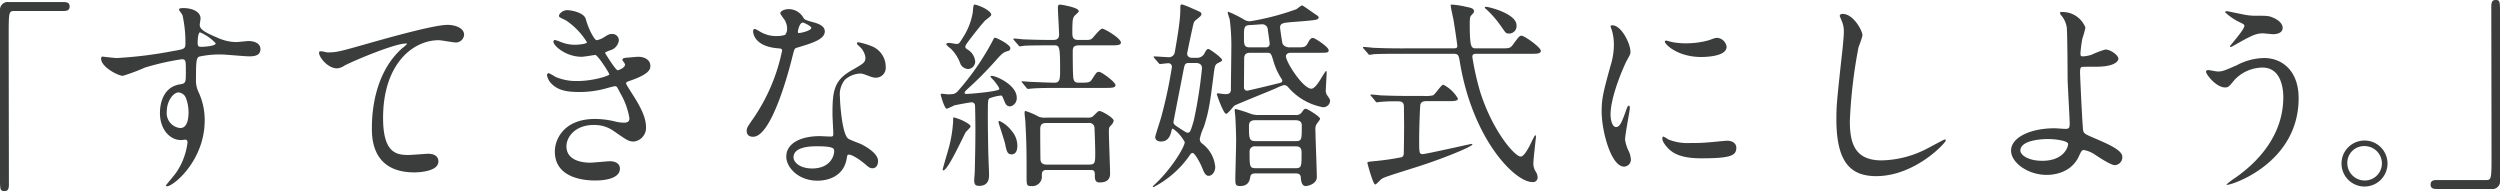
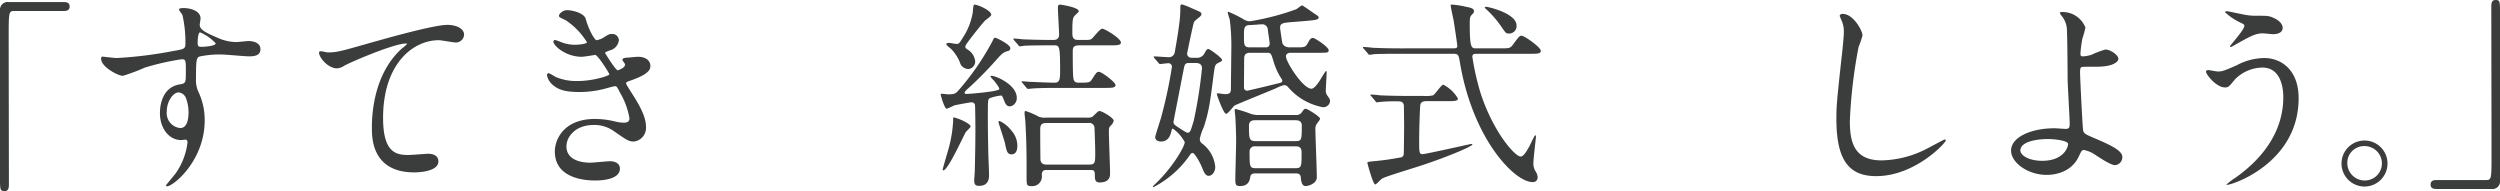
<svg xmlns="http://www.w3.org/2000/svg" width="152.29mm" height="11.638mm" viewBox="0 0 431.687 32.989">
  <title>アセット 1</title>
  <g id="レイヤー_2" data-name="レイヤー 2">
    <g id="レイヤー_1-2" data-name="レイヤー 1">
      <path d="M11.021.358c.68,0,1.001.215,1.001.751,0,.537-.286.788-1.001.788H2.469c-.967,0-.967.214-.967,4.508,0,4.007.036,21.789.036,25.439,0,.822-.179,1.145-.751,1.145C0,32.989,0,32.739,0,30.627V1.825A1.343,1.343,0,0,1,1.538.358Z" fill="#3b3c3c" />
      <path d="M20.212,10.018a72.369,72.369,0,0,0,9.732-1.216c1.859-.322,2.074-.358,2.074-1.288a21.434,21.434,0,0,0-.5-4.866c-.036-.179-.608-.823-.608-1.002,0-.251.537-.251.751-.251,1.574,0,2.97.644,2.97,1.789,0,.179-.143.931-.143,1.109,0,.823,1.038,1.359,3.148,2.254a7.879,7.879,0,0,0,3.149.716c.357,0,1.86-.179,2.147-.179.464,0,2.039.144,2.039,1.396,0,.93-.681,1.252-1.933,1.252-.752,0-4.079-.322-4.758-.322a16.648,16.648,0,0,0-3.865.358c-.501.214-.572.715-.572,3.863a4.679,4.679,0,0,0,.465,2.326,11.343,11.343,0,0,1,1.038,4.83c0,6.941-5.402,11.379-6.512,11.379-.071,0-.18-.037-.18-.145,0-.07,1.468-1.787,1.718-2.146a11.629,11.629,0,0,0,2.004-5.26c0-.107,0-.5-.358-.5-.106,0-.643.072-.751.072-1.933,0-3.649-1.826-3.649-4.688,0-.465,0-4.402,3.471-4.938,1.002-.144,1.002-.357,1.002-2.183,0-1.932,0-2.147-.716-2.147a44.375,44.375,0,0,0-6.333,1.431,33.363,33.363,0,0,1-3.828,1.432c-.787,0-3.757-1.503-3.757-2.97,0-.143.071-.322.179-.357C17.993,9.804,19.711,10.018,20.212,10.018ZM30.838,15.958c-.893,0-2.039,1.467-2.039,3.292a2.593,2.593,0,0,0,2.326,2.861c1.395,0,1.431-2.147,1.431-2.719a6.963,6.963,0,0,0-.465-2.505A1.515,1.515,0,0,0,30.838,15.958Zm3.292-8.551c0,.572.144.679.645.679.142,0,2.469-.071,2.469-.608a7.762,7.762,0,0,0-2.72-1.897C34.273,5.653,34.13,6.476,34.13,7.407Z" fill="#3b3c3c" />
      <path d="M56.559,9.052c1.539,0,2.075-.143,6.977-1.538,3.185-.895,11.343-3.22,13.739-3.22,1.253,0,2.863.5,2.863,1.717A1.421,1.421,0,0,1,78.707,7.335c-.466,0-2.505-.394-2.935-.394-4.544,0-9.624,4.186-9.624,13.416,0,6.012,2.254,6.404,4.365,6.404.537,0,3.112-.213,3.399-.213,1.108,0,1.789.465,1.789,1.324,0,1.895-3.937,1.895-4.151,1.895-7.334,0-7.334-5.975-7.334-7.656,0-1.574.036-9.159,5.224-13.775a6.406,6.406,0,0,0,.858-.751c0-.072-.144-.072-.215-.072-2.039,0-9.481,3.184-10.626,3.828a2.587,2.587,0,0,1-1.253.465c-1.789,0-3.471-2.397-3.041-2.898C55.307,8.73,56.381,9.052,56.559,9.052Z" fill="#3b3c3c" />
      <path d="M101.138,3.256c.608,2.183,1.61,3.686,1.86,3.686a3.342,3.342,0,0,0,1.395-.572c.717-.43.824-.501,1.253-.501a1.116,1.116,0,0,1,1.217,1.073,2.041,2.041,0,0,1-1.538,1.753c-.107.036-.859.322-.859.429.251.43,1.86,3.006,2.183,3.006.143,0,1.288-.394,1.288-1.002,0-.144-.465-.644-.465-.788,0-.286.357-.322.501-.357,1.287-.107,2.004-.179,2.218-.179,1.181,0,2.111.572,2.111,1.574,0,.501-.071,1.324-3.148,2.433-.931.322-1.038.395-1.038.537,0,.18.036.251,1.145,2.004,1.754,2.719,2.29,4.293,2.29,5.618a2.381,2.381,0,0,1-2.075,2.469c-.894,0-1.145-.18-3.47-1.789a5.745,5.745,0,0,0-3.471-1.072c-3.221,0-4.724,2.074-4.724,3.684,0,2.648,3.148,2.826,4.079,2.826.572,0,2.97-.25,3.471-.25.43,0,1.682.144,1.682,1.287,0,2.041-3.757,2.041-4.186,2.041-1.038,0-7.049,0-7.049-5.01,0-2.074,1.538-5.617,6.941-5.617a14.746,14.746,0,0,1,3.435.43,6.585,6.585,0,0,0,1.574.215c.536,0,.931-.18.931-.752a12.72,12.72,0,0,0-1.61-4.401c-.537-1.037-.572-1.145-.894-1.145-.215,0-1.575.394-1.86.465a16.985,16.985,0,0,1-4.294.536c-2.147,0-3.614-.285-4.724-1.358a2.811,2.811,0,0,1-.858-1.539.33.33,0,0,1,.322-.358,9.139,9.139,0,0,1,1.145.644,9.126,9.126,0,0,0,3.757.715c2.826,0,5.546-.93,5.546-1.144,0-.215-2.005-3.364-2.434-3.364-.071,0-1.968.322-2.325.322-2.791,0-4.902-1.932-4.902-2.612a.279.279,0,0,1,.286-.287,7.044,7.044,0,0,1,.931.323,6.548,6.548,0,0,0,2.469.501c.858,0,2.111-.179,2.111-.43a12.262,12.262,0,0,0-3.65-3.792c-1.037-.5-1.181-.536-1.181-.787,0-.358.681-.966,1.395-.966C98.704,1.753,100.815,2.183,101.138,3.256Z" fill="#3b3c3c" />
-       <path d="M135.911,4.902a2.919,2.919,0,0,0-.501-1.575,7.062,7.062,0,0,1-.68-1.002c0-.429.751-.751,1.467-.751a2.908,2.908,0,0,1,2.576,1.575c.179.249.537.393,1.61.679.68.179,2.039.572,2.039,1.575,0,1.359-2.003,2.003-4.901,2.862-.322.107-.358.215-.681,1.467-.429,1.789-3.506,13.883-6.798,13.883-.966,0-1.108-.644-1.108-1.004,0-.5.106-.678,1.181-2.217a32.038,32.038,0,0,0,4.938-11.665c0-.322-.251-.358-.787-.394-4.223-.358-4.223-2.862-4.223-2.898,0-.143.036-.43.251-.43.144,0,.25.036.966.466a5.312,5.312,0,0,0,2.755.751,4.454,4.454,0,0,0,1.574-.215A1.691,1.691,0,0,0,135.911,4.902Zm10.305,22.397c-.466,3.113-3.185,3.9-5.045,3.9-3.399,0-5.402-2.361-5.402-4.15,0-2.326,2.54-3.541,5.76-3.541.287,0,1.61.07,1.86.07.322,0,.502-.035.502-.395,0-.535-.144-2.934-.144-3.434,0-3.936.215-5.832,3.22-7.549,2.219-1.288,2.469-1.395,2.469-2.326a3.142,3.142,0,0,0-1.001-1.825c-.323-.286-.466-.429-.466-.573,0-.107.107-.179.251-.179a11.445,11.445,0,0,1,2.11.608,3.841,3.841,0,0,1,2.612,3.649,1.699,1.699,0,0,1-1.682,1.861,2.467,2.467,0,0,1-.823-.143c-1.359-.501-1.503-.572-1.932-.572a4.283,4.283,0,0,0-2.612,1.073,4.036,4.036,0,0,0-.858,2.97c0,.894.357,6.439,1.432,7.193.321.25,2.003.82,2.325,1,.751.395,2.826,1.539,2.826,2.863,0,.608-.25,1.252-.966,1.252-.358,0-.573-.107-1.109-.572-.966-.859-2.612-1.967-3.112-1.754C146.287,26.799,146.287,26.942,146.216,27.299Zm-5.152-2.039c-.823,0-4.043,0-4.043,1.897,0,.859,1.073,1.932,3.22,1.932,3.471,0,3.972-2.719,3.757-3.291C143.818,25.26,141.887,25.26,141.063,25.26Zm-.966-20.466c0-.251-1.253-.894-1.468-.894-.607,0-.858,1.467-.858,1.575a.387.387,0,0,0,.071.214C137.95,5.796,140.098,5.332,140.098,4.794Z" fill="#3b3c3c" />
      <path d="M174.353,18.366c-.52,0-.762-.484-.865-.762-.417-1.005-.451-1.11-.625-1.11a7.763,7.763,0,0,0-2.01.485c-.277.208-.277.521-.277,3.294,0,1.906.034,3.777.069,5.648,0,.693.139,3.606.139,4.229,0,.555,0,1.941-1.698,1.941-.59,0-.867-.174-.867-.971,0-.242.104-1.352.104-1.629.069-3.293.104-4.506.104-7.66,0-.381-.034-3.467-.068-3.603a.549.549,0,0,0-.625-.555c-.346,0-2.807.484-2.945.519a11.114,11.114,0,0,1-1.317.588c-.382,0-1.04-2.356-1.04-2.426a.164.164,0,0,1,.174-.173c.138,0,.901.104,1.074.104.971,0,1.213-.069,1.629-.451a44.72,44.72,0,0,0,6.031-8.665c.277-.589.347-.659.485-.659.242,0,2.635,1.178,2.635,1.803a.465.465,0,0,1-.382.485c-.693.208-.867.243-1.872,1.351a62.612,62.612,0,0,1-5.269,5.338c-.347.312-.382.52-.382.555,0,.174.244.174.417.174.45,0,5.58-.416,5.58-.833,0-.173-.104-.45-.971-1.524a3.959,3.959,0,0,1-.555-.624c0-.104.069-.139.209-.139.762,0,4.332,1.559,4.332,3.778a1.447,1.447,0,0,1-.866,1.421A.864.864,0,0,1,174.353,18.366Zm-6.759,3.467c0,.174-.692.797-.796.935-.382.555-3.086,6.654-3.917,6.654-.07,0-.104-.068-.104-.137,0-.174.935-3.295,1.074-3.814a22.546,22.546,0,0,0,.729-4.506c0-.623,0-.691.173-.691a12.567,12.567,0,0,1,1.351.484C166.59,21,167.595,21.485,167.595,21.832ZM167.144,8.592a2.69,2.69,0,0,1,1.248,2.011,1.295,1.295,0,0,1-1.213,1.317,1.582,1.582,0,0,1-1.317-.832,7.004,7.004,0,0,0-1.595-2.6c-.139-.138-.866-.658-.866-.866s.416-.208.555-.208c.173,0,1.039.173,1.213.173.416,0,.485-.104,1.04-1.005a11.378,11.378,0,0,0,1.768-4.471c.035-.519.104-1.317.242-1.317.624,0,2.947,1.005,2.947,1.768,0,.173-.59.623-1.006.935-.277.208-2.148,2.565-2.842,3.501-.59.797-.624.866-.624,1.109C166.694,8.28,166.799,8.384,167.144,8.592Zm8.527,16.569c0,.381-.035,1.49-1.006,1.49-.763,0-.866-.625-1.144-1.977-.139-.555-1.109-3.467-1.109-3.57a.183.183,0,0,1,.208-.207,5.632,5.632,0,0,1,2.011,1.629A3.97,3.97,0,0,1,175.672,25.161Zm-.556-18.197c-.068-.104-.139-.174-.139-.208a.111.111,0,0,1,.104-.104c.242,0,1.282.104,1.524.139,2.808.103,3.744.103,5.304.103.416,0,.971-.103.971-.935,0-.659-.208-3.917-.208-4.645,0-.416.139-.52.416-.52.034,0,3.188.45,3.188,1.144,0,.173-.623.658-.728.797-.277.381-.382.519-.382,2.772,0,.728,0,1.386.971,1.386h1.248c.727,0,.901,0,1.213-.277.243-.208,1.351-1.664,1.733-1.664.416,0,3.224,1.664,3.224,2.392,0,.485-.693.485-1.872.485h-5.372c-.902,0-1.075.347-1.075,1.04,0,.797,0,3.917.104,4.575.068.521.243.833.866.833,1.803,0,1.976,0,2.357-.589.762-1.179.832-1.283,1.213-1.283.45,0,2.843,1.768,2.843,2.288,0,.485-.694.485-1.872.485h-8.111c-.831,0-3.153,0-4.367.103-.104,0-.624.07-.728.07-.139,0-.208-.07-.312-.208l-.658-.798c-.069-.104-.173-.173-.173-.243,0-.068.103-.068.138-.068.209,0,1.249.103,1.491.103,1.074.035,3.085.139,4.09.139.936,0,.936-.728.936-2.253,0-4.194-.139-4.194-1.074-4.194h-.763c-.832,0-3.188,0-4.367.069a5.732,5.732,0,0,1-.763.104c-.104,0-.173-.104-.277-.243Zm12.409,13.344a2.528,2.528,0,0,0,1.04-.103c.208-.103,1.005-1.041,1.247-1.041.52,0,2.496,1.215,2.496,1.664a1.477,1.477,0,0,1-.485.832c-.312.348-.347.383-.347,1.213,0,1.006.208,6.031.208,7.141,0,1.316-1.075,1.49-1.803,1.49-.831,0-.831-.623-.831-1.351,0-.797-.277-.797-.901-.797h-7.487c-.728,0-.763.484-.763.935a1.649,1.649,0,0,1-1.837,1.838c-.797,0-.797-.174-.797-1.838,0-3.916,0-5.338-.208-9.254,0-.209-.139-1.248-.139-1.49,0-.174,0-.383.174-.383a13.411,13.411,0,0,1,2.321,1.008,3.322,3.322,0,0,0,1.317.137Zm-6.897.935c-.971,0-1.006.59-1.006,1.18,0,3.049.035,4.852.035,5.025,0,.658.382.971,1.04.971H188.08c1.04,0,1.04-.348,1.04-2.219,0-.381-.104-4.055-.139-4.229a.858.858,0,0,0-1.006-.729Z" fill="#3b3c3c" />
      <path d="M206.759,9.979a1.384,1.384,0,0,0,1.178-.693c.381-.728.519-.832.729-.832.207,0,2.356,1.525,2.356,1.906,0,.173-.069.208-.693.52-.52.277-.555.45-.763,1.976-.624,4.958-.831,6.378-1.698,9.081a8.949,8.949,0,0,0-.693,2.045.939.939,0,0,0,.347.764,5.663,5.663,0,0,1,2.322,4.09c0,.797-.52,1.525-1.144,1.525-.382,0-.693-.279-1.074-1.283-.451-1.145-1.353-2.668-1.699-2.668a.59.59,0,0,0-.45.346,17.249,17.249,0,0,1-6.273,5.545c-.069,0-.139,0-.139-.068,0-.07.139-.209.208-.277,3.016-2.738,5.303-6.621,5.303-7.418a6.727,6.727,0,0,0-2.045-2.322c-.139,0-.173.07-.242.348-.242,1.143-.729,1.871-1.837,1.871-.416,0-.971-.174-.971-.764,0-.275.866-2.842,1.005-3.361a79.431,79.431,0,0,0,1.872-8.734.603.603,0,0,0-.624-.659c-.174,0-1.317.139-1.421.139-.104,0-.174-.069-.311-.242l-.659-.763a.947.947,0,0,1-.139-.242c0-.069.069-.069.103-.069.382,0,2.184.139,2.565.139a1.013,1.013,0,0,0,.97-.797c.971-5.476.971-6.585.971-7.903,0-.277.069-.415.312-.415a14.892,14.892,0,0,1,1.664.659c1.524.658,1.663.693,1.663,1.005,0,.243-.208.416-.381.555-.798.659-.901.693-1.006,1.213-.069.173-1.074,4.887-1.074,5.061,0,.485.382.728.867.728Zm-1.422.901c-.693,0-.763.207-.936,1.04-.103.555-1.768,9.013-1.768,9.116,0,.416.104.484,1.213,1.213.936.59,1.04.658,1.213.658.451,0,.52-.207,1.074-2.08a77.275,77.275,0,0,0,1.422-9.081c0-.555-.416-.866-1.005-.866Zm17.505-1.768c-.625,0-.799.416-.799.589,0,1.005,2.948,5.615,4.402,5.615.59,0,1.387-1.282,1.768-1.941.623-1.005.692-1.109.796-1.109.07,0,.07.243.07.312,0,.415-.14,2.46-.14,2.911a1.389,1.389,0,0,0,.21.937c.45.623.52.762.52,1.04a1.167,1.167,0,0,1-1.283,1.039,10.405,10.405,0,0,1-5.997-3.499.916.916,0,0,0-.692-.312,7.728,7.728,0,0,0-1.386.555c-1.109.484-6.899,2.808-7.141,2.982-.243.172-1.109,1.42-1.457,1.42-.449,0-1.594-3.258-1.594-3.397s.104-.139.174-.139c.138,0,1.039.139,1.213.139.451,0,1.04,0,1.04-.797,0-.936.068-5.58.068-6.621a35.912,35.912,0,0,0-.276-5.511,10.919,10.919,0,0,1-.347-1.143.122.122,0,0,1,.139-.139,18.679,18.679,0,0,1,2.703,1.351,1.981,1.981,0,0,0,1.04.278,44.425,44.425,0,0,0,7.972-2.08c.174-.104.832-.659,1.006-.659.104,0,1.768,1.179,2.114,1.421.658.416.728.485.728.693,0,.242-.242.277-.416.346-.346.139-3.674.382-4.228.417-1.457.138-2.011.173-2.011.97,0,.173.346,2.461.381,2.6.035.173.277.797,1.317.797h1.005c1.49,0,1.664,0,2.08-.728.276-.52.484-.901.9-.901.312,0,2.704,1.56,2.704,2.114,0,.451-.173.451-1.837.451Zm.866,10.746a1.181,1.181,0,0,0,1.075-.451c.312-.451.415-.625.692-.625s2.46,1.353,2.46,1.699c0,.139-.033.207-.484.797a1.518,1.518,0,0,0-.311,1.109c0,1.178.242,6.932.242,8.213,0,1.111-1.456,1.527-1.941,1.527-.728,0-.798-1.074-.833-1.56-.068-.625-.658-.625-.899-.625h-7.002c-.382,0-.729.139-.798.521-.104.625-.276,1.664-1.767,1.664-.833,0-.833-.312-.833-1.389,0-.553.14-5.406.14-6.445s-.069-3.016-.14-4.09c0-.139-.103-.938-.103-1.145,0-.104,0-.242.139-.242a22.935,22.935,0,0,1,2.703.865,4.083,4.083,0,0,0,1.317.176Zm-5.096-11.682a.593.593,0,0,0,.624-.659c0-.312-.277-1.976-.312-2.357a.97.97,0,0,0-.899-.97c-.312,0-1.873.138-2.22.138-1.005.035-1.005.52-1.005,1.976,0,1.421,0,1.872,1.039,1.872Zm-2.773.936c-.658,0-.971.278-1.005.935,0,.625-.034,4.263-.034,5.096a.553.553,0,0,0,.519.52c.174,0,4.506-1.04,5.165-1.214.728-.173.936-.208.936-.519a.677.677,0,0,0-.103-.277,11.007,11.007,0,0,1-1.388-2.981c-.415-1.351-.45-1.56-1.108-1.56Zm7.938,15.252c1.007,0,1.007-.312,1.007-2.74,0-.623-.452-.865-1.041-.865H216.706c-1.04,0-1.04.693-1.04,1.004,0,2.115.035,2.602,1.074,2.602Zm-.103,4.678c1.075,0,1.075-.277,1.075-2.703,0-.729-.244-1.074-1.006-1.074h-6.967a.872.872,0,0,0-1.005.9c0,2.6,0,2.877,1.074,2.877Z" fill="#3b3c3c" />
      <path d="M250.913,8.35c.588,0,.727-.104.727-.416,0-.277-.554-3.951-.658-4.506-.068-.381-.484-2.149-.484-2.53,0-.103.138-.103.242-.103a15.041,15.041,0,0,1,2.427.381c.9.173,1.351.312,1.351.763,0,.207-.035.242-.348.589-.381.381-.381.554-.381,2.149.035,3.674.311,3.674,1.179,3.674h4.02c1.595,0,1.768,0,2.219-.589,1.074-1.456,1.179-1.594,1.524-1.594.52,0,3.328,2.01,3.328,2.599,0,.52-.625.52-1.837.52h-9.185c-.588,0-.798.069-.798.555a46.244,46.244,0,0,0,1.387,6.136c2.149,6.689,5.928,11.056,6.967,11.056.484,0,1.075-1.006,1.525-1.838.174-.31.832-1.836,1.005-1.836.103,0,.103.172.103.242,0,.103-.45,3.848-.45,4.574a2.579,2.579,0,0,0,.382,1.422,1.91,1.91,0,0,1,.347.971.788.788,0,0,1-.901.867c-3.05,0-10.295-7.383-12.513-20.658-.208-1.283-.278-1.491-1.144-1.491h-9.357c-.799,0-3.156,0-4.368.069a5.705,5.705,0,0,1-.763.104c-.104,0-.174-.104-.278-.242l-.692-.797c-.139-.139-.139-.173-.139-.208,0-.069.035-.104.139-.104.242,0,1.317.104,1.525.139,1.594.069,3.119.104,4.748.104Zm-4.68,9.116c-.242,0-.833.035-.971.589-.07.346-.208,3.986-.208,6.1s0,2.461.59,2.461c.519,0,8.352-1.768,8.422-1.768.034,0,.173,0,.173.103,0,.348-4.956,2.393-9.289,3.779-5.059,1.594-5.926,1.869-6.343,2.148-.207.103-.936.971-1.144.971-.381,0-1.351-3.641-1.351-3.744,0-.139.103-.174,1.179-.277a43.464,43.464,0,0,0,4.782-.693.697.697,0,0,0,.313-.484c.034-.277.069-4.541.069-4.957,0-.277-.035-3.223-.035-3.361-.034-.832-.658-.832-1.005-.832a27.174,27.174,0,0,0-3.154.103c-.069,0-.415.07-.485.07-.138,0-.208-.103-.311-.245l-.658-.796c-.14-.14-.174-.174-.174-.243,0-.035.07-.069.14-.069.242,0,1.316.104,1.524.139,1.595.069,3.154.103,4.748.103h2.739a5.612,5.612,0,0,0,1.663-.103c.382-.173,1.421-1.837,1.768-1.837a6.032,6.032,0,0,1,2.53,2.391c0,.452-.693.452-1.872.452Zm10.363-16.291c.485,0,5.269,1.179,5.269,3.189a1.281,1.281,0,0,1-1.421,1.421c-.382,0-.451-.104-1.178-1.144a17.366,17.366,0,0,0-2.67-3.084c-.104-.069-.243-.208-.208-.278C256.389,1.209,256.527,1.174,256.597,1.174Z" fill="#3b3c3c" />
-       <path d="M279.033,21.934c.609,0,.931-.574,1.717-2.791.215-.609.322-.896.501-.896.18,0,.18.359.18.432,0,.393-.823,4.578-.823,5.438a6.413,6.413,0,0,0,.572,1.861,3.839,3.839,0,0,1,.43,1.572,1.2,1.2,0,0,1-1.181,1.219c-2.219,0-3.864-6.084-3.864-9.518,0-2.291.286-3.329,1.502-7.801a12.129,12.129,0,0,0,.609-3.721,8.776,8.776,0,0,0-.358-2.541,4.498,4.498,0,0,1-.215-.644c0-.107.143-.179.286-.179,1.645,0,3.148,3.256,3.148,4.543,0,.394,0,.43-.679,1.646-.395.751-2.756,6.011-2.756,9.23C278.102,20.86,278.46,21.934,279.033,21.934Zm20.788,3.576c0,1.397-1.073,1.826-6.082,1.826-3.507,0-4.831-.894-5.582-1.611-.179-.178-1.11-1.109-1.11-1.787,0-.072,0-.359.179-.359a5.349,5.349,0,0,1,.86.502,8.828,8.828,0,0,0,3.828.608,29.771,29.771,0,0,0,3.112-.107c.502-.035,3.006-.285,3.149-.285C299.535,24.295,299.821,25.081,299.821,25.51Zm-1.681-17.424c0,1.754-3.973,1.754-4.401,1.754-4.044,0-6.263-2.183-6.263-2.648,0-.072.037-.179.251-.179.107,0,.537.143,1.002.251a12.23,12.23,0,0,0,2.434.214,14.468,14.468,0,0,0,3.936-.537c1.072-.394,1.181-.429,1.538-.394A1.785,1.785,0,0,1,298.141,8.086Z" fill="#3b3c3c" />
      <path d="M321.605,6.118a16.634,16.634,0,0,1-.678,2.004,85.848,85.848,0,0,0-1.504,12.738c0,3.613.68,6.834,5.475,6.834a17.614,17.614,0,0,0,7.514-1.861c.536-.25,3.256-1.752,3.398-1.752a.166.166,0,0,1,.179.178c0,.393-5.296,6.154-12.022,6.154-4.651,0-6.869-2.684-6.869-9.875,0-2.219.072-2.934.823-9.947.144-1.181.466-4.114.466-5.116a4.519,4.519,0,0,0-.322-1.754c-.035-.107-.394-.93-.394-.966,0-.251.286-.358.501-.358C320.031,2.397,321.605,5.296,321.605,6.118Z" fill="#3b3c3c" />
      <path d="M360.102,4.759a17.116,17.116,0,0,1-.537,1.932,23.179,23.179,0,0,0-.321,2.469c0,.465.035.573.429.573a5.711,5.711,0,0,0,1.503-.287,15.91,15.91,0,0,1,2.362-.894c.93,0,2.254,1.002,2.254,1.574,0,.537-.859,1.395-3.793,1.395-.072,0-2.398,0-2.47.036-.285.072-.356.286-.356.966,0,.68.428,9.624.536,10.019.143.537.357.643,2.218,1.432,2.218.965,4.544,1.969,4.544,3.111a1.362,1.362,0,0,1-1.287,1.432c-.644,0-2.362-1.109-3.293-1.717a5.094,5.094,0,0,0-2.039-.894c-.358,0-.43.107-.893,1.109-1.397,2.969-4.544,3.184-5.546,3.184-3.292,0-6.154-2.147-6.154-4.186,0-2.326,3.434-3.865,7.513-3.865.322,0,1.611.107,1.861.107.536,0,.751-.072.751-.895,0-.894-.358-6.832-.358-7.728,0-.286-.034-7.585-.142-8.837a4.077,4.077,0,0,0-.967-2.147.798.798,0,0,1-.214-.43c0-.143.25-.143.321-.143A4.242,4.242,0,0,1,360.102,4.759Zm-6.548,19.25c-.358,0-4.688.037-4.688,2.004,0,.678,1.218,1.752,3.792,1.752,3.901,0,4.545-2.647,4.438-2.969C356.954,24.331,355.128,24.008,353.555,24.008Z" fill="#3b3c3c" />
      <path d="M396.916,16.96c0,11.127-11.378,14.955-12.344,14.955-.036,0-.107,0-.107-.07a12.195,12.195,0,0,1,1.574-1.182c4.866-3.436,8.229-8.121,8.229-13.881,0-1.145-.214-5.117-3.612-5.117a6.779,6.779,0,0,0-4.795,2.111c-.966,1.181-1.074,1.323-1.645,1.323-1.54,0-3.293-2.253-3.293-2.719,0-.179.216-.286.358-.286.251,0,1.395.251,1.646.251.823,0,1.074-.107,3.293-1.074a10.366,10.366,0,0,1,4.723-1.252C394.017,10.018,396.916,12.165,396.916,16.96Zm-8.909-14.348a9.646,9.646,0,0,0,1.645.107c1.717,0,2.111,0,2.827.322,1.467.608,1.682,1.431,1.682,1.753,0,.894-.966,1.109-1.647,1.109-.286,0-1.537-.144-1.788-.144-1.181,0-2.004.43-4.329,1.718-.179.108-1.11.644-1.182.644a.131.131,0,0,1-.143-.143c0-.143,2.469-2.827,2.469-3.506,0-.214-.071-.286-.752-.608a9.849,9.849,0,0,1-2.575-1.753c0-.178.285-.178.357-.178C384.679,1.933,387.471,2.541,388.007,2.612Z" fill="#3b3c3c" />
      <path d="M412.263,28.194a3.972,3.972,0,1,1-7.943-.035,3.972,3.972,0,0,1,7.943.035Zm-6.941-.035a3,3,0,0,0,3.005,3.006,2.953,2.953,0,0,0,2.97-2.934,3,3,0,0,0-3.041-3.006A2.894,2.894,0,0,0,405.321,28.159Z" fill="#3b3c3c" />
      <path d="M420.704,32.631c-.681,0-1.002-.215-1.002-.752s.286-.787,1.002-.787h8.552c.967,0,.967-.213.967-4.508,0-4.008-.037-21.79-.037-25.439,0-.823.179-1.145.751-1.145.751,0,.751.251.751,2.361V31.165a1.317,1.317,0,0,1-1.502,1.467Z" fill="#3b3c3c" />
    </g>
  </g>
</svg>